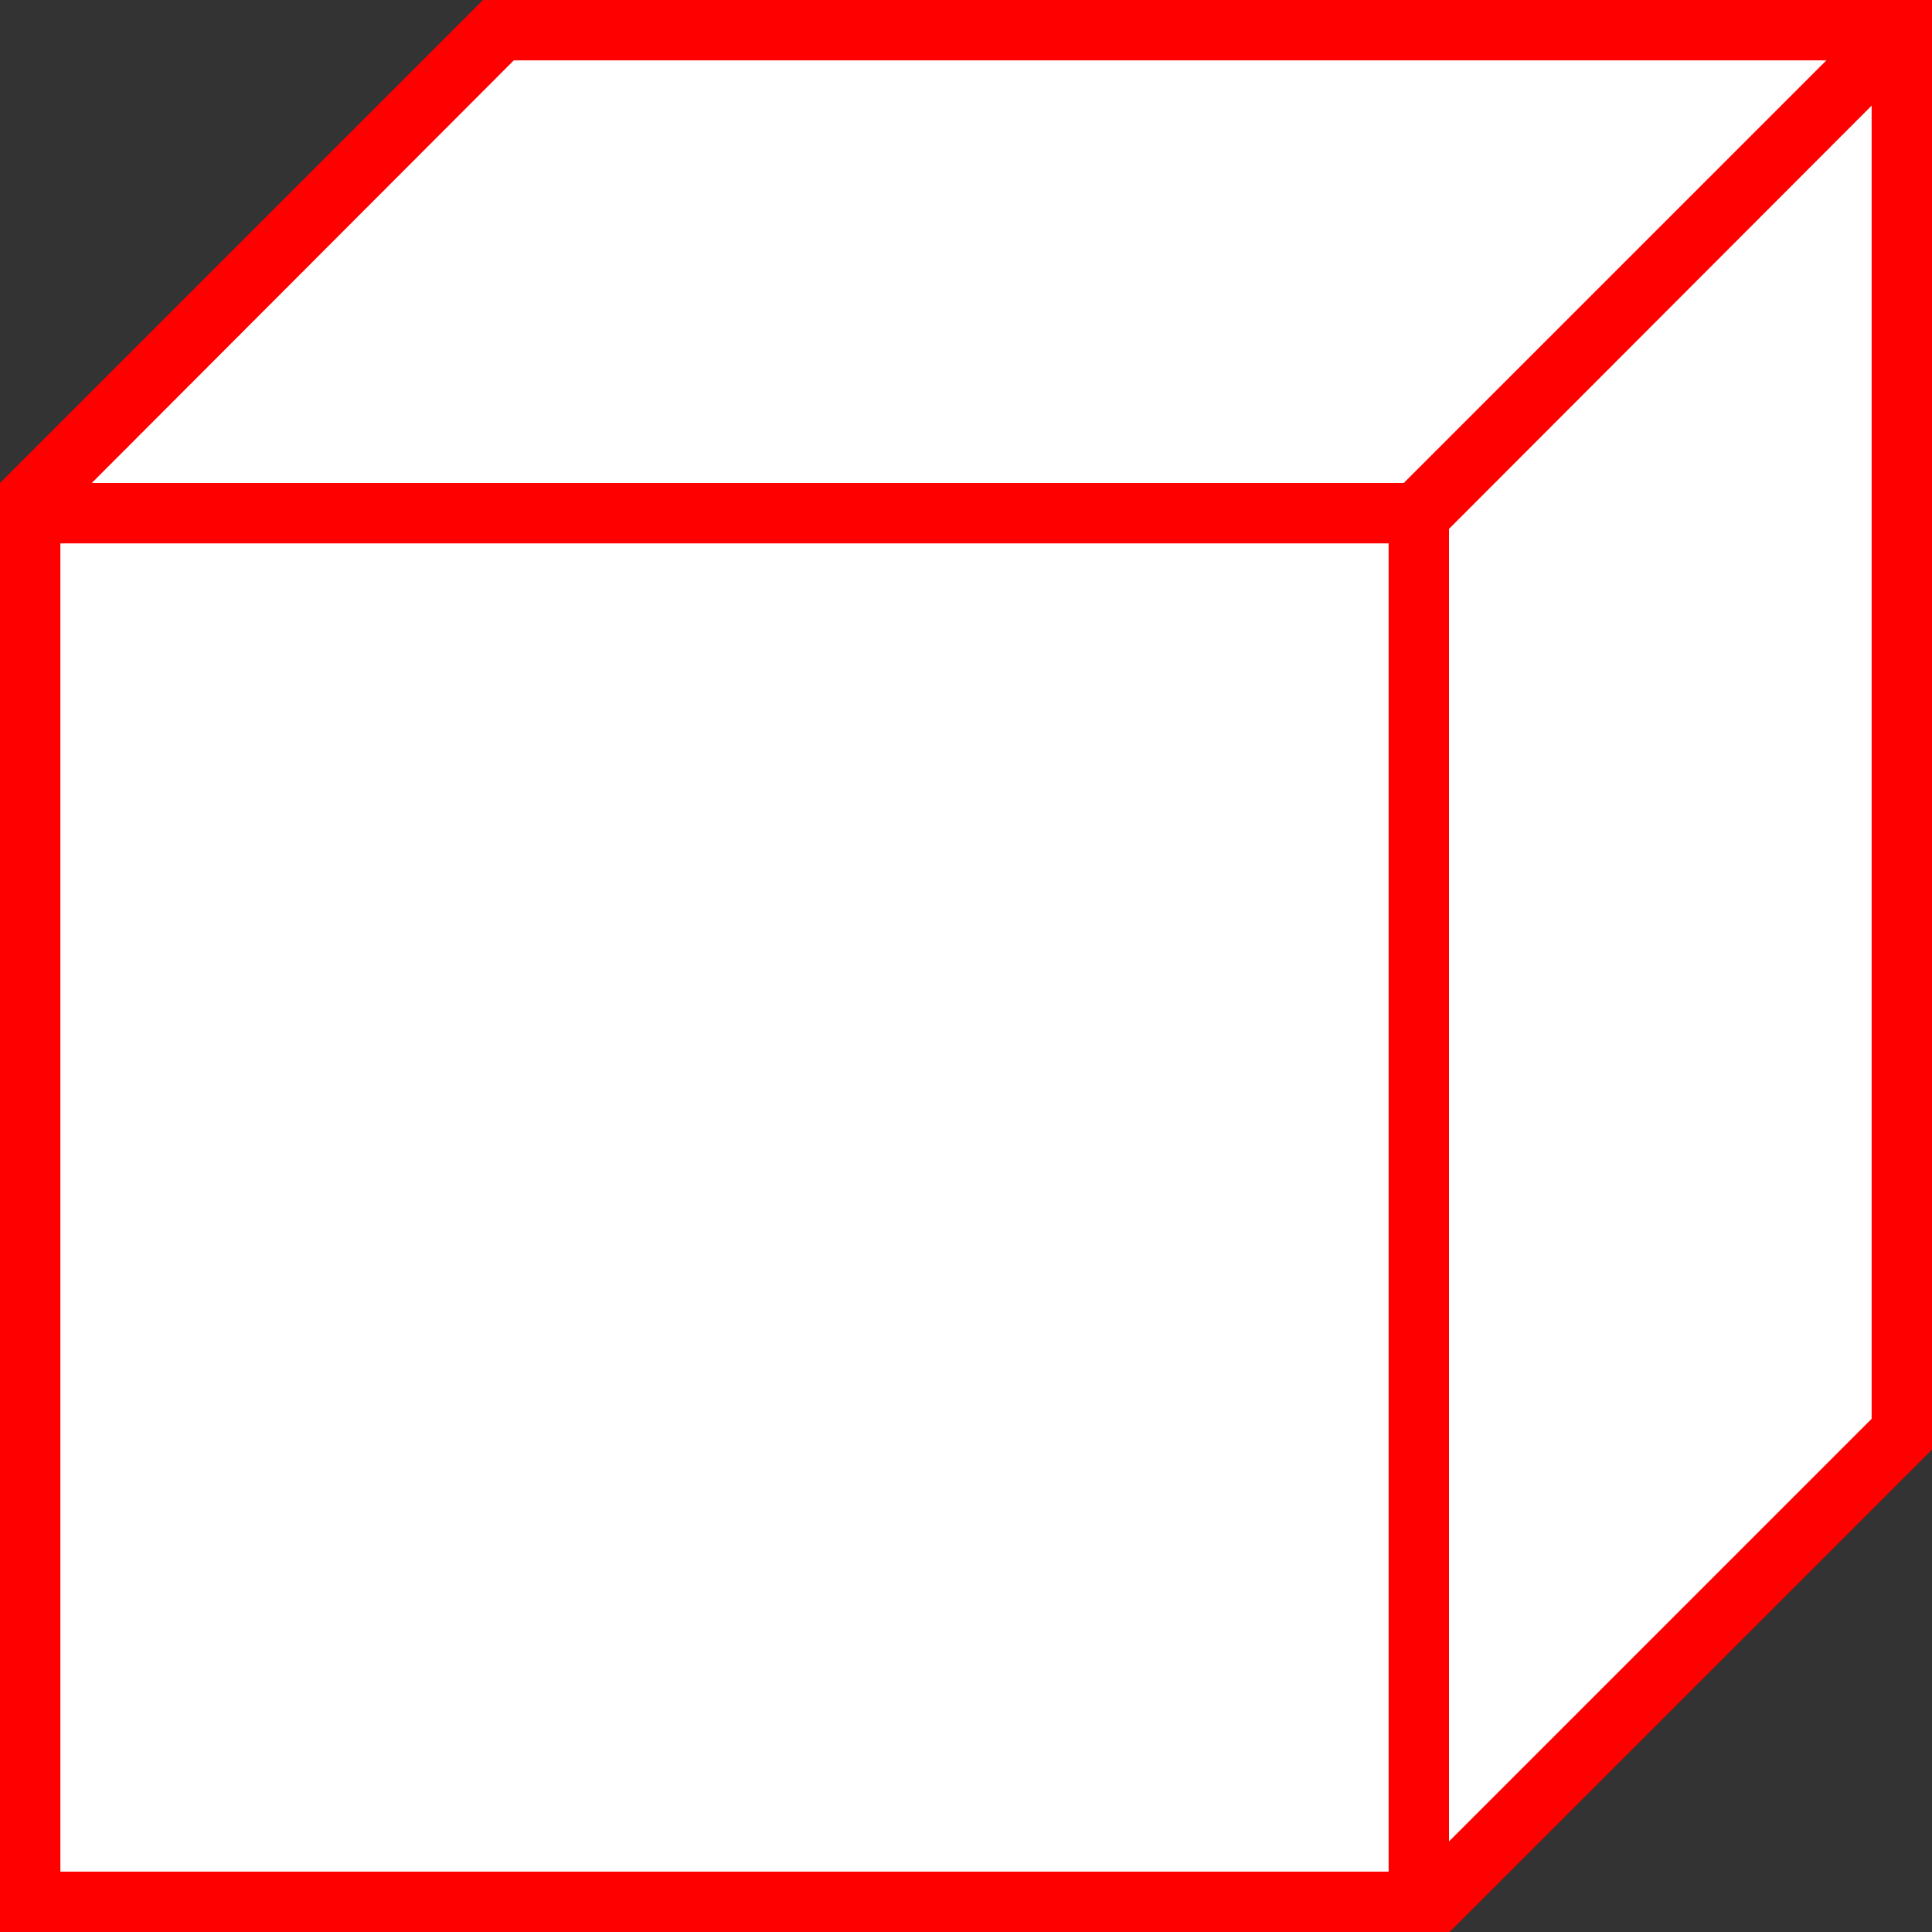
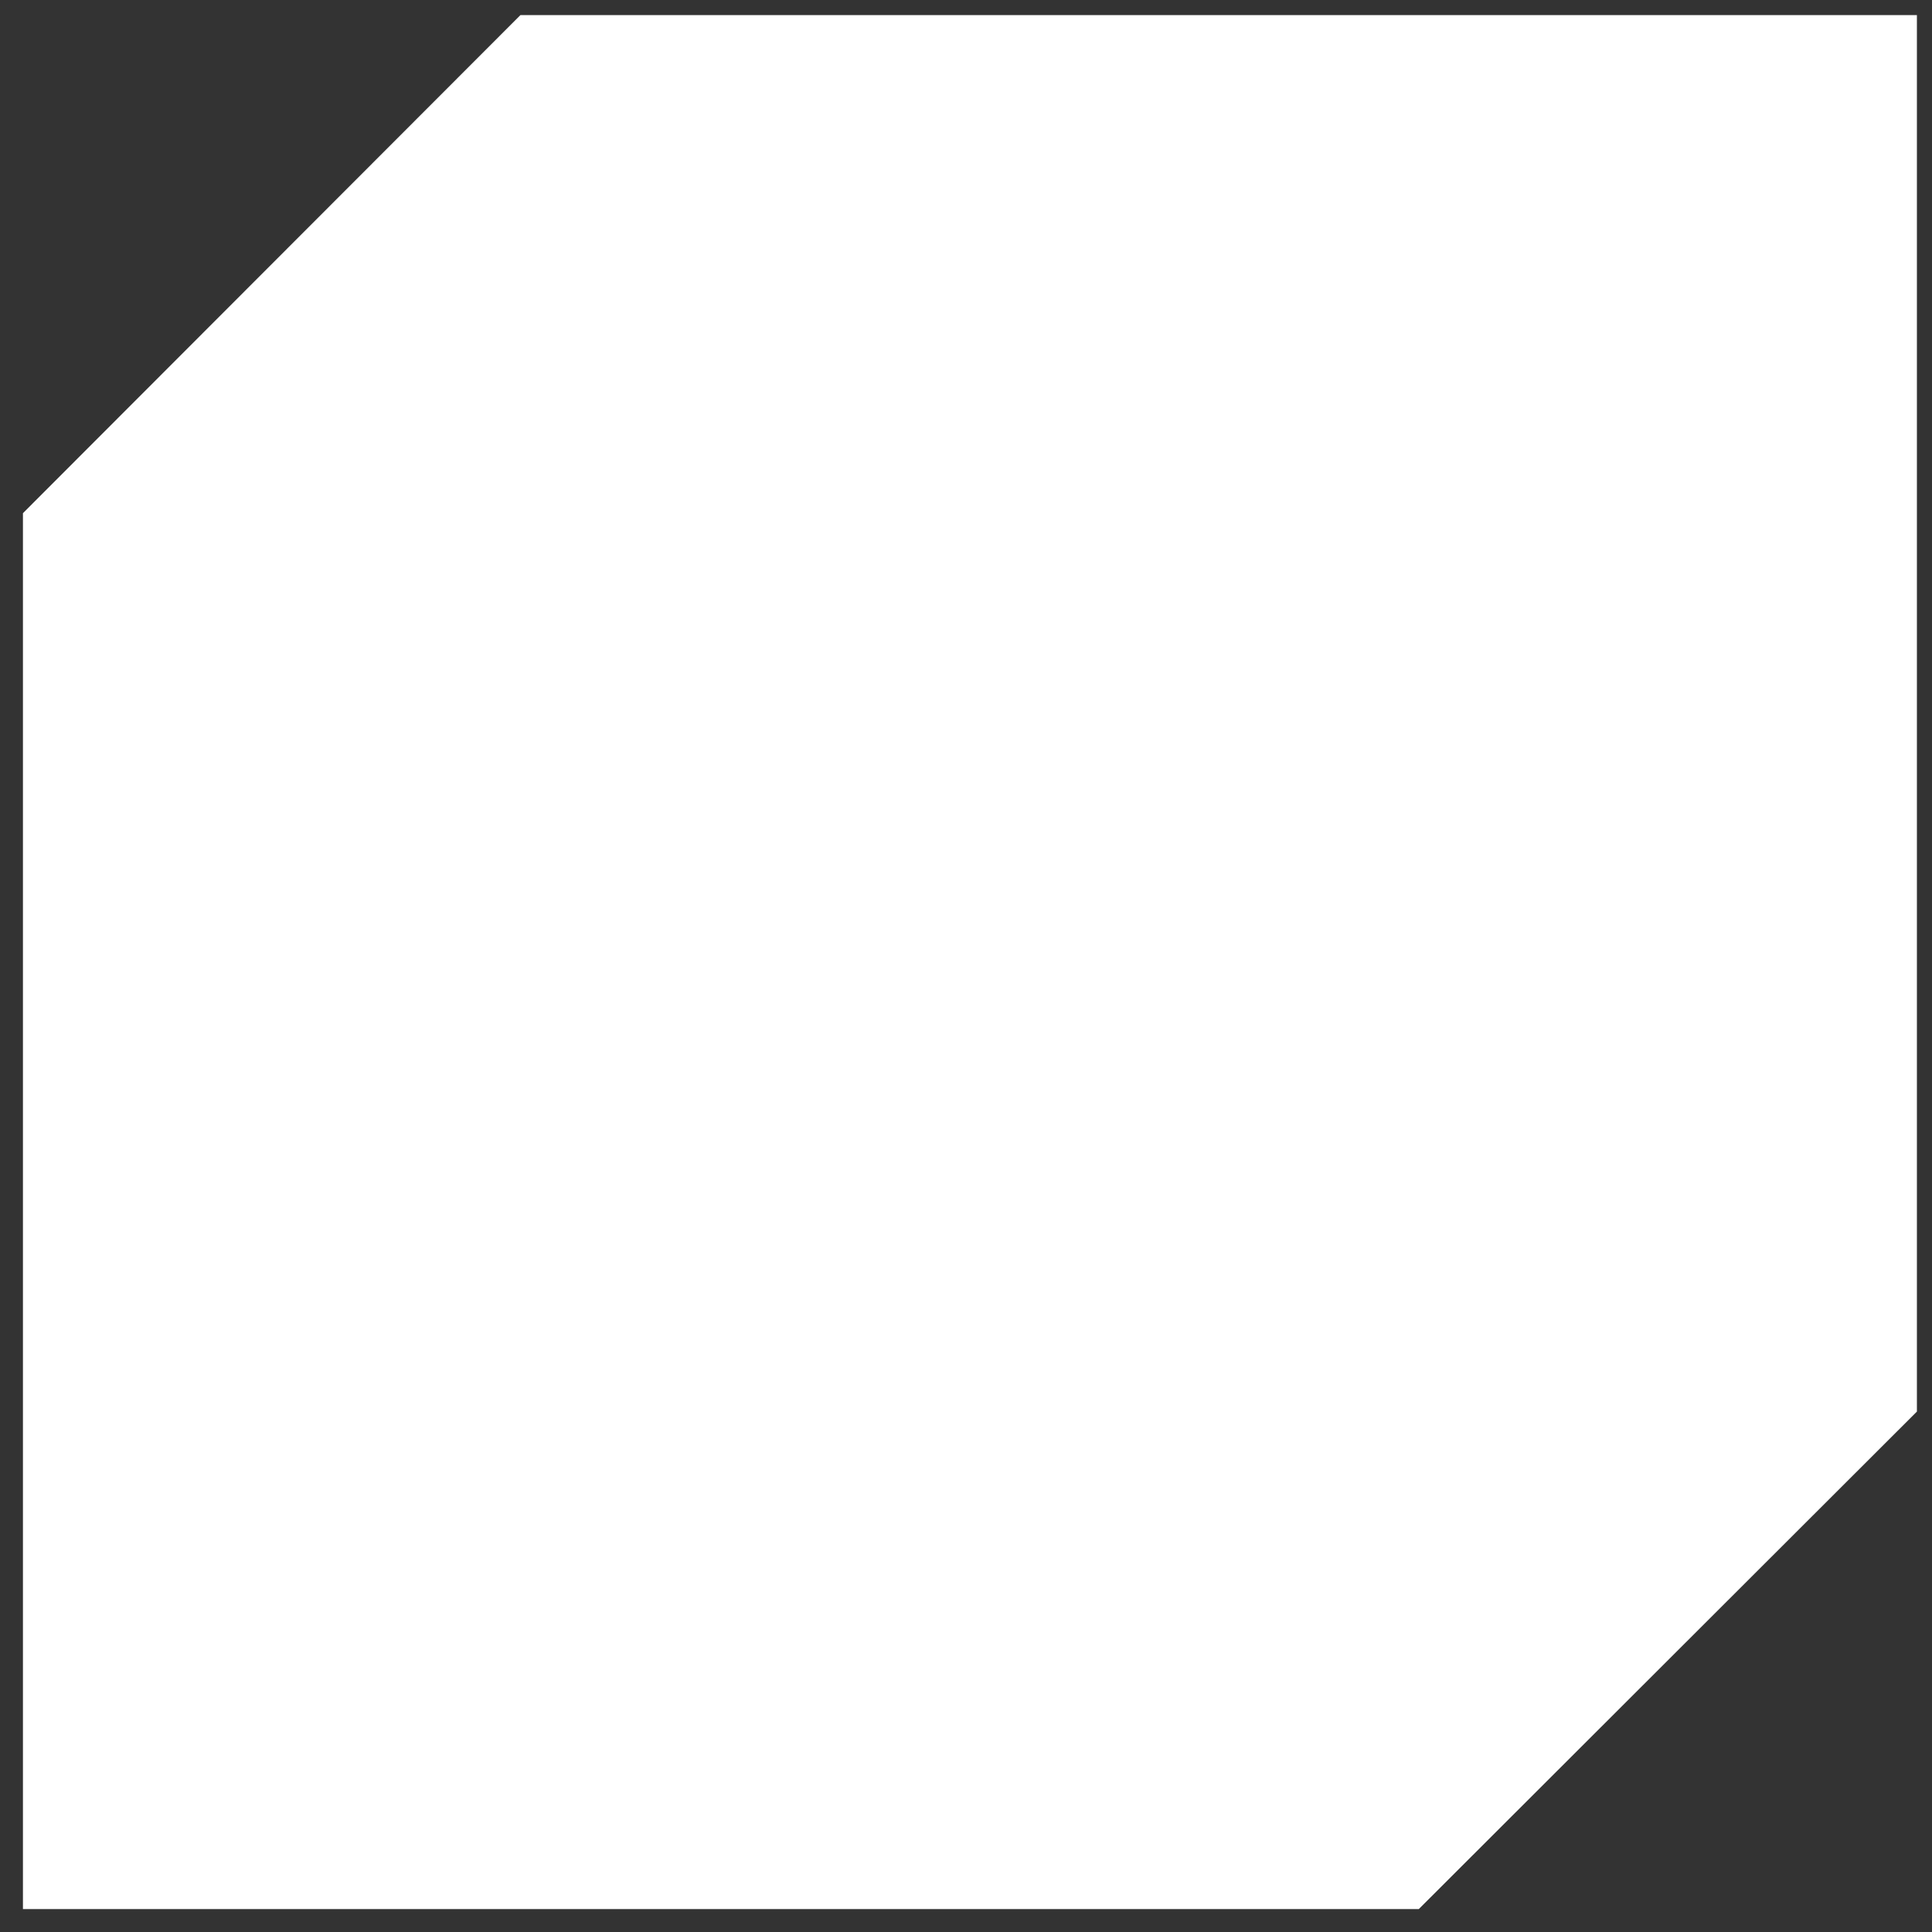
<svg xmlns="http://www.w3.org/2000/svg" version="1.1" x="0px" y="0px" viewBox="0 0 32 32" style="enable-background:new 0 0 32 32;" xml:space="preserve">
  <rect x="0" y="0" width="32" height="32" fill="#333333" stroke="none" />
  <style type="text/css">
	.st0{fill:#FFFF22;}
	.st1{fill:#62646D;}
	.st2{fill:#037DF7;}
	.st3{fill:#F9B233;}
	.st4{fill:#38CE57;}
	.st5{fill:#D43D3C;}
	.st6{fill:#FFCA22;}
	.st7{fill:#3987BC;}
	.st8{fill:#2C579A;}
	.st9{fill:#F7F074;}
	.st10{fill:#FF8500;}
	.st11{fill:#83C2E5;}
	.st12{fill:#BAE2F4;}
	.st13{fill:url(#SVGID_1_);}
	.st14{fill:none;stroke:#000000;stroke-width:0.5;stroke-linecap:round;stroke-miterlimit:10;}
	.st15{fill:#F4F2F3;}
	.st16{fill:#FFFFFF;stroke:#1D1D1B;stroke-miterlimit:10;}
	.st17{fill:#1D1D1B;}
	.st18{fill:#FFE1E1;}
	.st19{fill:#FFD9D9;}
	.st20{fill:#FFD2D2;}
	.st21{fill:#FFC4C4;}
	.st22{fill:#FFA6A6;}
	.st23{fill:#FFAAAA;}
	.st24{fill:#D2D2D2;}
	.st25{fill:#AFAFAF;}
	.st26{fill:url(#SVGID_00000178916331781967993420000013165933474592822683_);}
	.st27{fill:#4274AA;}
	.st28{fill:url(#SVGID_00000025403099842354843830000012467076310716060826_);}
	.st29{fill:url(#SVGID_00000181089268985467964080000017372042793859586193_);}
	.st30{fill:url(#SVGID_00000011726371698664664110000015620113886056499087_);}
	.st31{fill:#233A4B;}
	.st32{fill:url(#SVGID_00000101792377688041115620000007103557545081169795_);}
	.st33{fill:#F1F4FB;}
	.st34{fill:#90B6FB;}
	.st35{fill:#5A6E91;}
	.st36{fill:url(#SVGID_00000159453966454616426190000001786256438096331667_);}
	.st37{fill:url(#SVGID_00000000180349538909176120000001537625808094577549_);}
	.st38{fill:#445388;}
	.st39{fill:url(#SVGID_00000115502722265118398080000004873294378064839570_);}
	.st40{fill:url(#SVGID_00000031168599920577383780000010115036556894545031_);}
	.st41{fill:url(#SVGID_00000098209752312607364910000002013073268036412810_);}
	.st42{fill:url(#SVGID_00000115479701742389520450000005220100993520111244_);}
	.st43{fill:url(#SVGID_00000116915879486380290360000009957291653866741928_);}
	.st44{fill:#009640;}
	.st45{fill:url(#SVGID_00000003106705845987453550000010279623080755258503_);}
	.st46{fill:url(#SVGID_00000131326779731424465870000005578676284514416042_);}
	.st47{fill:url(#SVGID_00000084520705819887318960000012208823792449024908_);}
	.st48{fill:url(#SVGID_00000145745367912287136140000001712262959286170785_);}
	.st49{fill:url(#SVGID_00000030452662283975243340000006686007281391259781_);}
	.st50{fill:#FFFFFF;}
	.st51{fill:#FF9595;}
	.st52{fill:none;stroke:#2C579A;stroke-miterlimit:10;}
	.st53{fill:none;stroke:#2C579A;stroke-miterlimit:10;stroke-dasharray:2.571,2.571;}
	.st54{fill:none;stroke:#2C579A;stroke-miterlimit:10;stroke-dasharray:2.5,2.5;}
	.st55{fill:#2B3C8B;}
	.st56{fill:#009700;}
	.st57{fill:url(#SVGID_00000061448569051766185070000016080055144887881103_);}
	.st58{fill:url(#SVGID_00000017508568487229333000000000260616934107557512_);}
	.st59{fill:url(#SVGID_00000058547680543292840970000006421747939268566946_);}
	.st60{fill:url(#SVGID_00000173143457106547220030000000344307557289815472_);}
	.st61{fill:url(#SVGID_00000170994292812066492270000005508650027968383890_);}
	.st62{fill:#FF0000;}
	.st63{fill:url(#SVGID_00000142869823013129445420000009185921924221207198_);}
	.st64{fill:url(#SVGID_00000001656464116169505340000011767962152482995331_);}
	.st65{fill:#E7B3A7;}
	.st66{fill:none;stroke:#D43D3C;stroke-miterlimit:10;}
	.st67{fill:none;stroke:#2C579A;stroke-width:4.179;stroke-miterlimit:10;}
	.st68{opacity:0.56;}
	.st69{fill:#FFFFFF;stroke:#009640;stroke-width:0.75;stroke-miterlimit:10;}
	.st70{opacity:0.44;fill:#009640;}
	.st71{fill:#0000FF;}
	.st72{fill:#D70000;}
	.st73{opacity:0.43;}
	.st74{fill:#C5EFF9;}
	.st75{fill:#1B87E0;}
	.st76{fill:#68B1ED;}
	.st77{fill:none;stroke:#2C579A;stroke-width:0.5;stroke-miterlimit:10;}
	.st78{fill:none;stroke:#009FE3;stroke-miterlimit:10;}
	.st79{fill:none;stroke:#2C579A;stroke-miterlimit:10;stroke-dasharray:2.833,2.267;}
	.st80{fill:none;stroke:#2C579A;stroke-miterlimit:10;stroke-dasharray:2.458,1.966;}
	.st81{fill:none;stroke:#2C579A;stroke-miterlimit:10;stroke-dasharray:2.458,1.966;}
	.st82{fill:none;stroke:#009640;stroke-width:0.25;stroke-miterlimit:10;}
	.st83{fill:none;stroke:#2C579A;stroke-miterlimit:10;stroke-dasharray:1.984,1.984;}
	.st84{fill:#384892;}
	.st85{fill:none;stroke:#2C5799;stroke-miterlimit:10;}
	.st86{fill:none;stroke:#2C5799;stroke-miterlimit:10;stroke-dasharray:1.865,1.865;}
	.st87{fill:#689AFD;}
	.st88{opacity:0.28;fill:#2D2E83;}
	.st89{fill:#009FE3;}
	.st90{fill:#1554FF;}
</style>
  <g id="Layer_1">
</g>
  <g id="Layer_2">
</g>
  <g id="Layer_3">
</g>
  <g id="Layer_4">
    <g id="Layer_7">
	</g>
  </g>
  <g id="Прямоугольник">
</g>
  <g id="Layer_5">
</g>
  <g id="Layer_8">
    <polygon class="st50" points="8.62,0.25 31.75,0.25 31.75,23.38 23.5,31.62 0.38,31.62 0.38,8.5  " />
-     <path class="st62" d="M8,0L0,8h0v24h24v-0.01L24.01,32L32,24.01V0H8z M8.51,1h21.74l-7,7L1.52,8L8.51,1z M23,31H1V9h22V31z    M24,30.5V8.76l7-7.01V23.5L24,30.5z" />
  </g>
  <g id="Layer_9">
</g>
  <g id="Layer_10">
</g>
  <g id="Layer_11">
</g>
  <g id="Layer_12">
</g>
  <g id="Layer_13">
</g>
  <g id="Layer_14">
</g>
  <g id="Layer_15">
</g>
  <g id="Layer_16">
</g>
  <g id="Layer_17">
</g>
  <g id="Layer_18">
</g>
  <g id="Layer_19">
</g>
</svg>